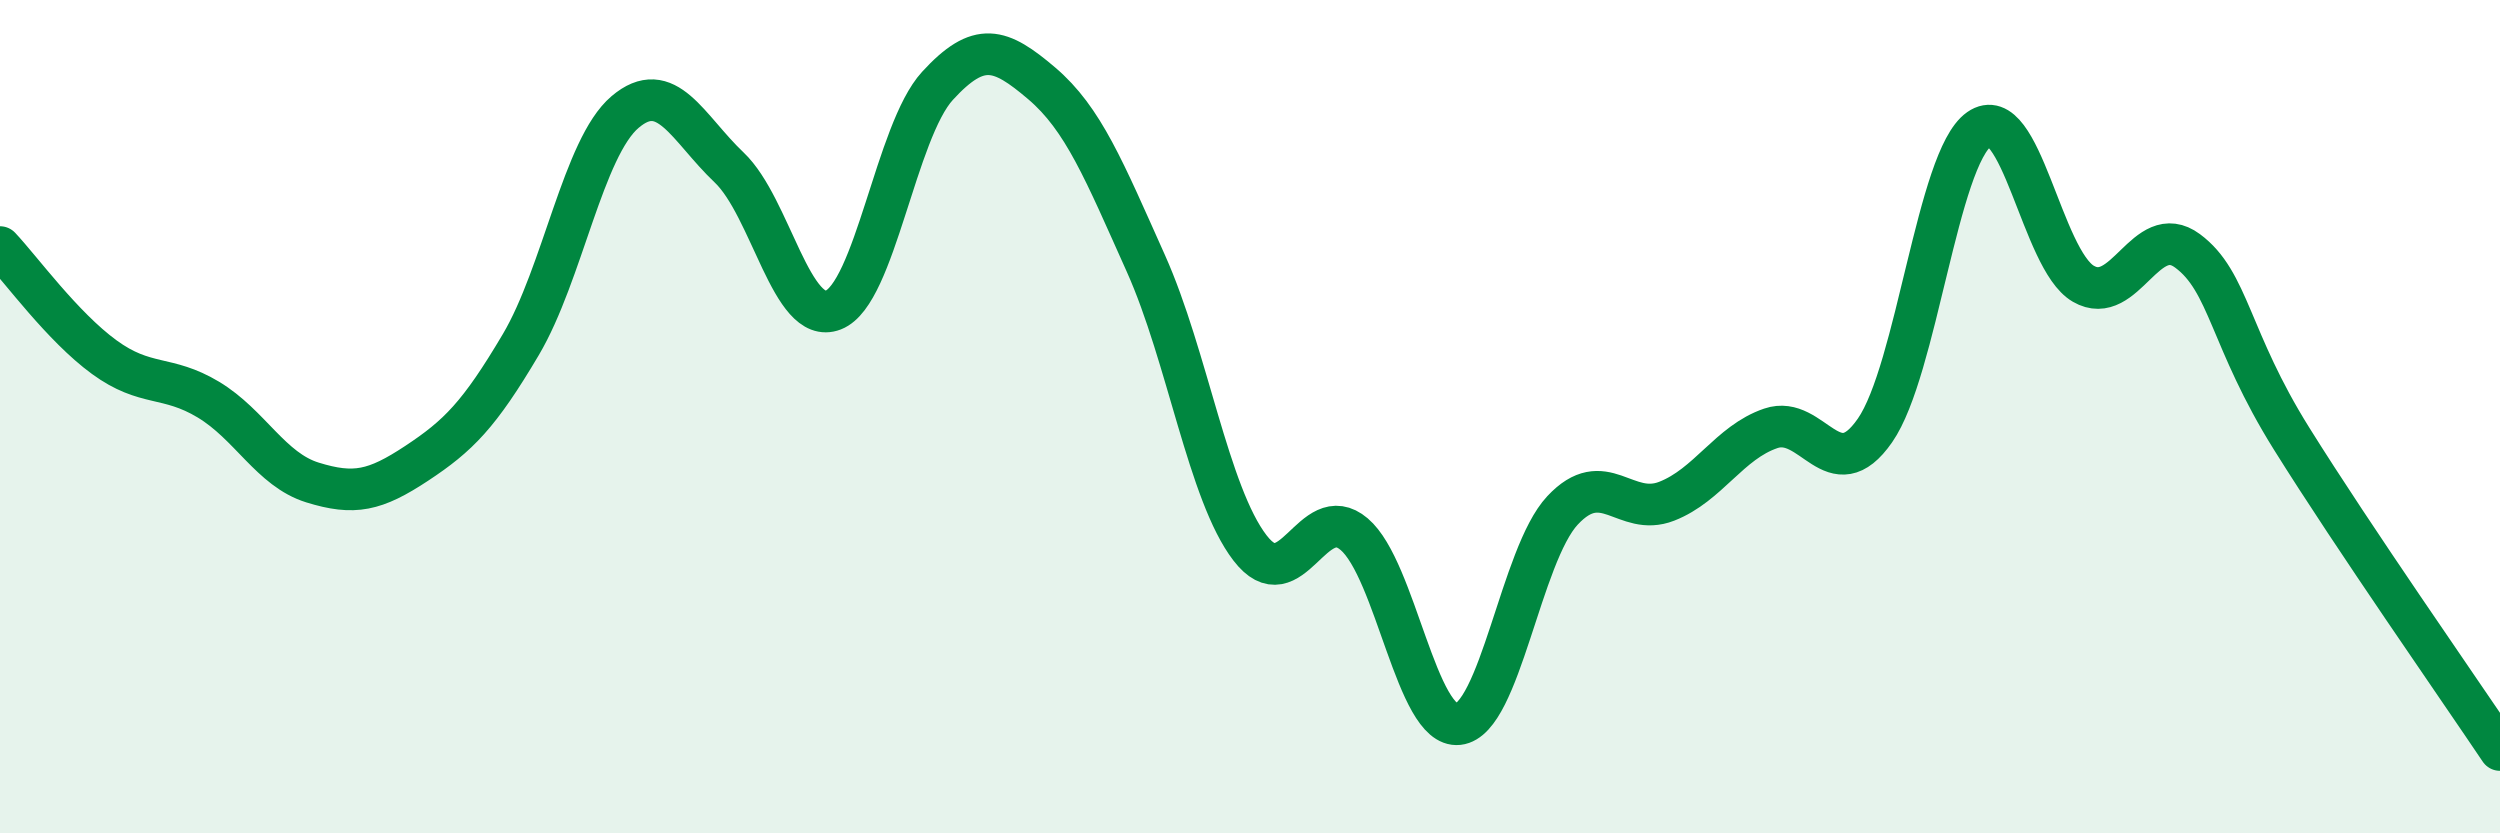
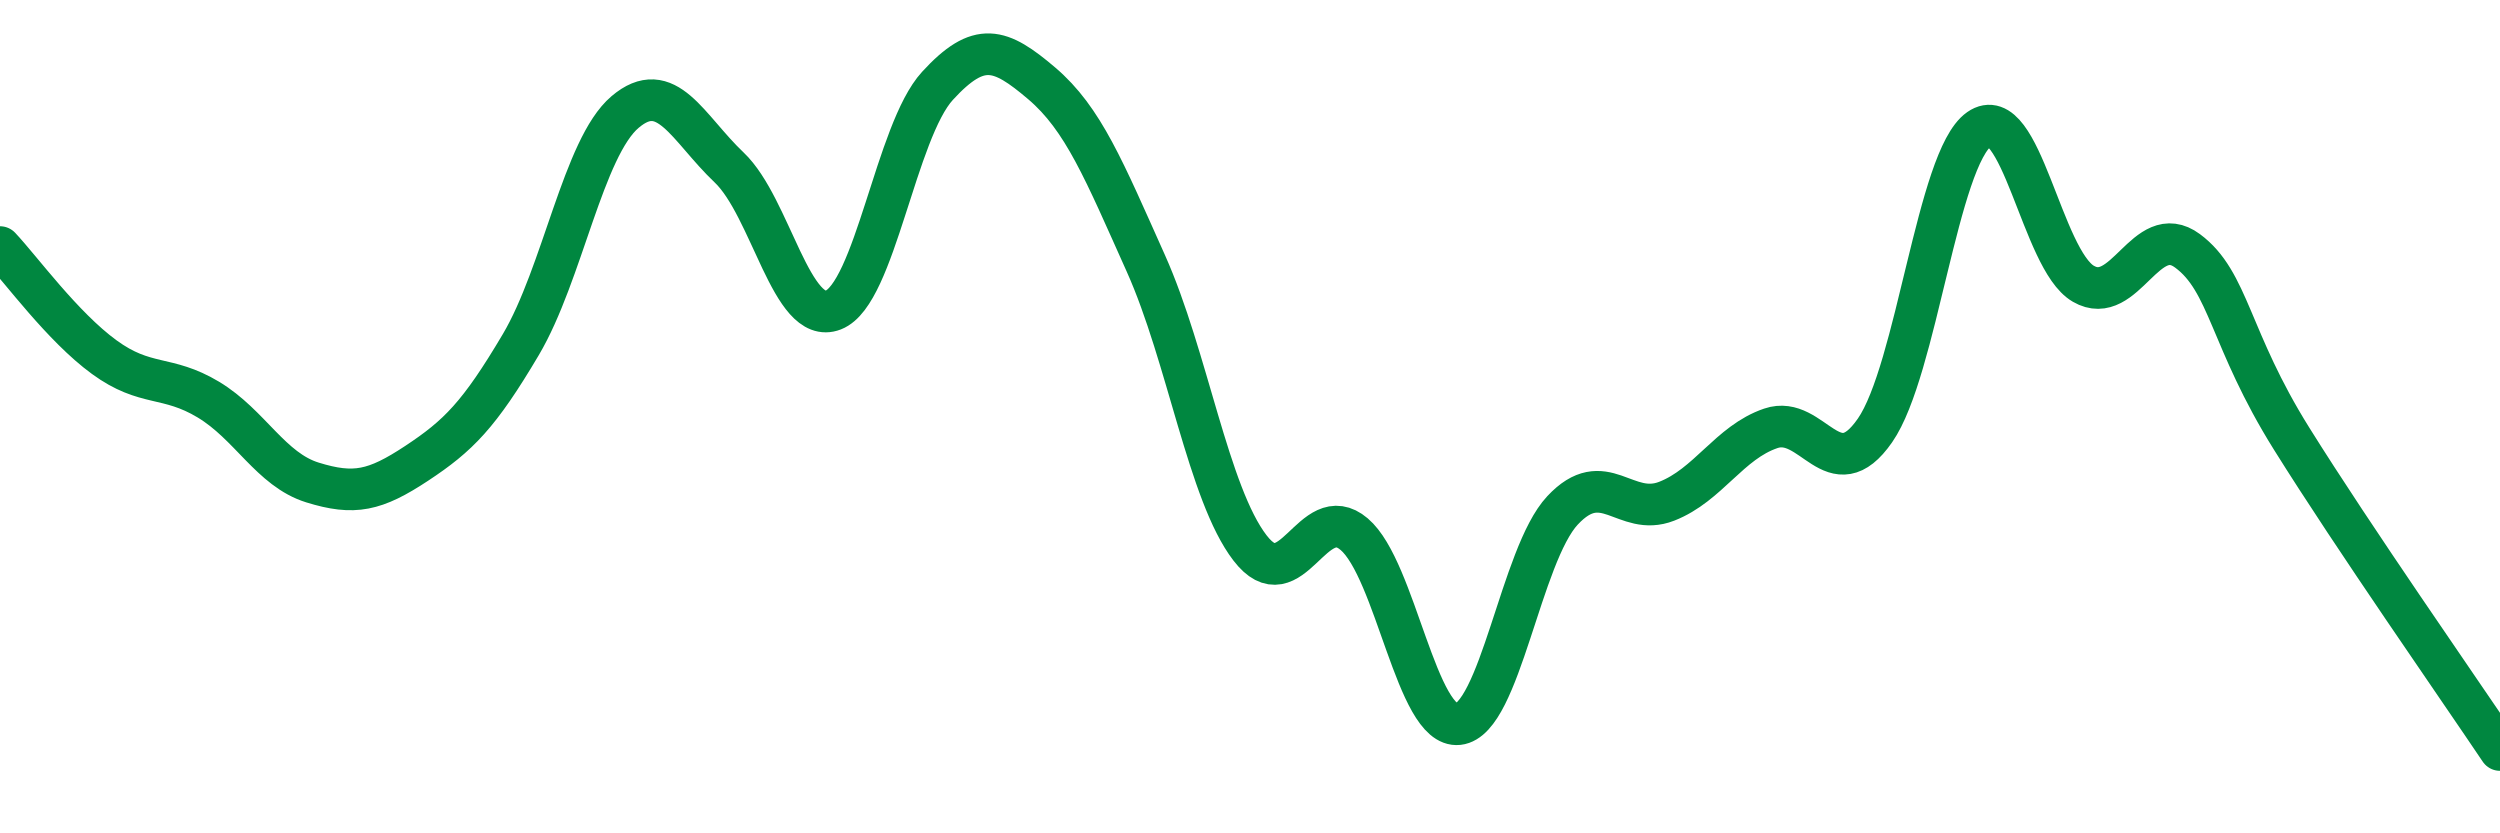
<svg xmlns="http://www.w3.org/2000/svg" width="60" height="20" viewBox="0 0 60 20">
-   <path d="M 0,5.93 C 0.5,6.46 1.5,7.84 2.5,8.57 C 3.5,9.3 4,8.99 5,9.59 C 6,10.19 6.5,11.27 7.5,11.58 C 8.5,11.89 9,11.78 10,11.12 C 11,10.46 11.5,9.96 12.5,8.27 C 13.5,6.58 14,3.54 15,2.69 C 16,1.84 16.5,3.07 17.5,4.02 C 18.5,4.97 19,7.83 20,7.44 C 21,7.05 21.5,3.15 22.5,2.06 C 23.5,0.97 24,1.15 25,2 C 26,2.85 26.5,4.09 27.5,6.32 C 28.5,8.55 29,11.85 30,13.15 C 31,14.45 31.5,11.97 32.5,12.82 C 33.5,13.67 34,17.49 35,17.38 C 36,17.27 36.5,13.32 37.5,12.25 C 38.5,11.18 39,12.42 40,12.03 C 41,11.64 41.5,10.62 42.5,10.28 C 43.5,9.94 44,11.77 45,10.33 C 46,8.89 46.5,3.8 47.5,3.1 C 48.5,2.4 49,6.23 50,6.81 C 51,7.39 51.5,5.28 52.5,6.02 C 53.5,6.76 53.5,8.13 55,10.53 C 56.5,12.93 59,16.51 60,18L60 20L0 20Z" fill="#008740" opacity="0.1" stroke-linecap="round" stroke-linejoin="round" />
  <path d="M 0,5.93 C 0.5,6.46 1.5,7.84 2.5,8.57 C 3.5,9.3 4,8.99 5,9.59 C 6,10.19 6.5,11.27 7.5,11.58 C 8.5,11.89 9,11.78 10,11.12 C 11,10.46 11.5,9.96 12.5,8.27 C 13.5,6.58 14,3.54 15,2.69 C 16,1.84 16.5,3.07 17.5,4.02 C 18.5,4.97 19,7.83 20,7.44 C 21,7.05 21.5,3.15 22.5,2.06 C 23.5,0.97 24,1.15 25,2 C 26,2.85 26.5,4.09 27.5,6.32 C 28.5,8.55 29,11.85 30,13.15 C 31,14.45 31.5,11.97 32.5,12.82 C 33.5,13.67 34,17.49 35,17.38 C 36,17.27 36.5,13.32 37.5,12.25 C 38.5,11.18 39,12.42 40,12.03 C 41,11.64 41.5,10.62 42.5,10.28 C 43.5,9.94 44,11.77 45,10.33 C 46,8.89 46.5,3.8 47.5,3.1 C 48.5,2.4 49,6.23 50,6.81 C 51,7.39 51.5,5.28 52.5,6.02 C 53.5,6.76 53.5,8.13 55,10.53 C 56.5,12.93 59,16.51 60,18" stroke="#008740" stroke-width="1" fill="none" stroke-linecap="round" stroke-linejoin="round" />
</svg>